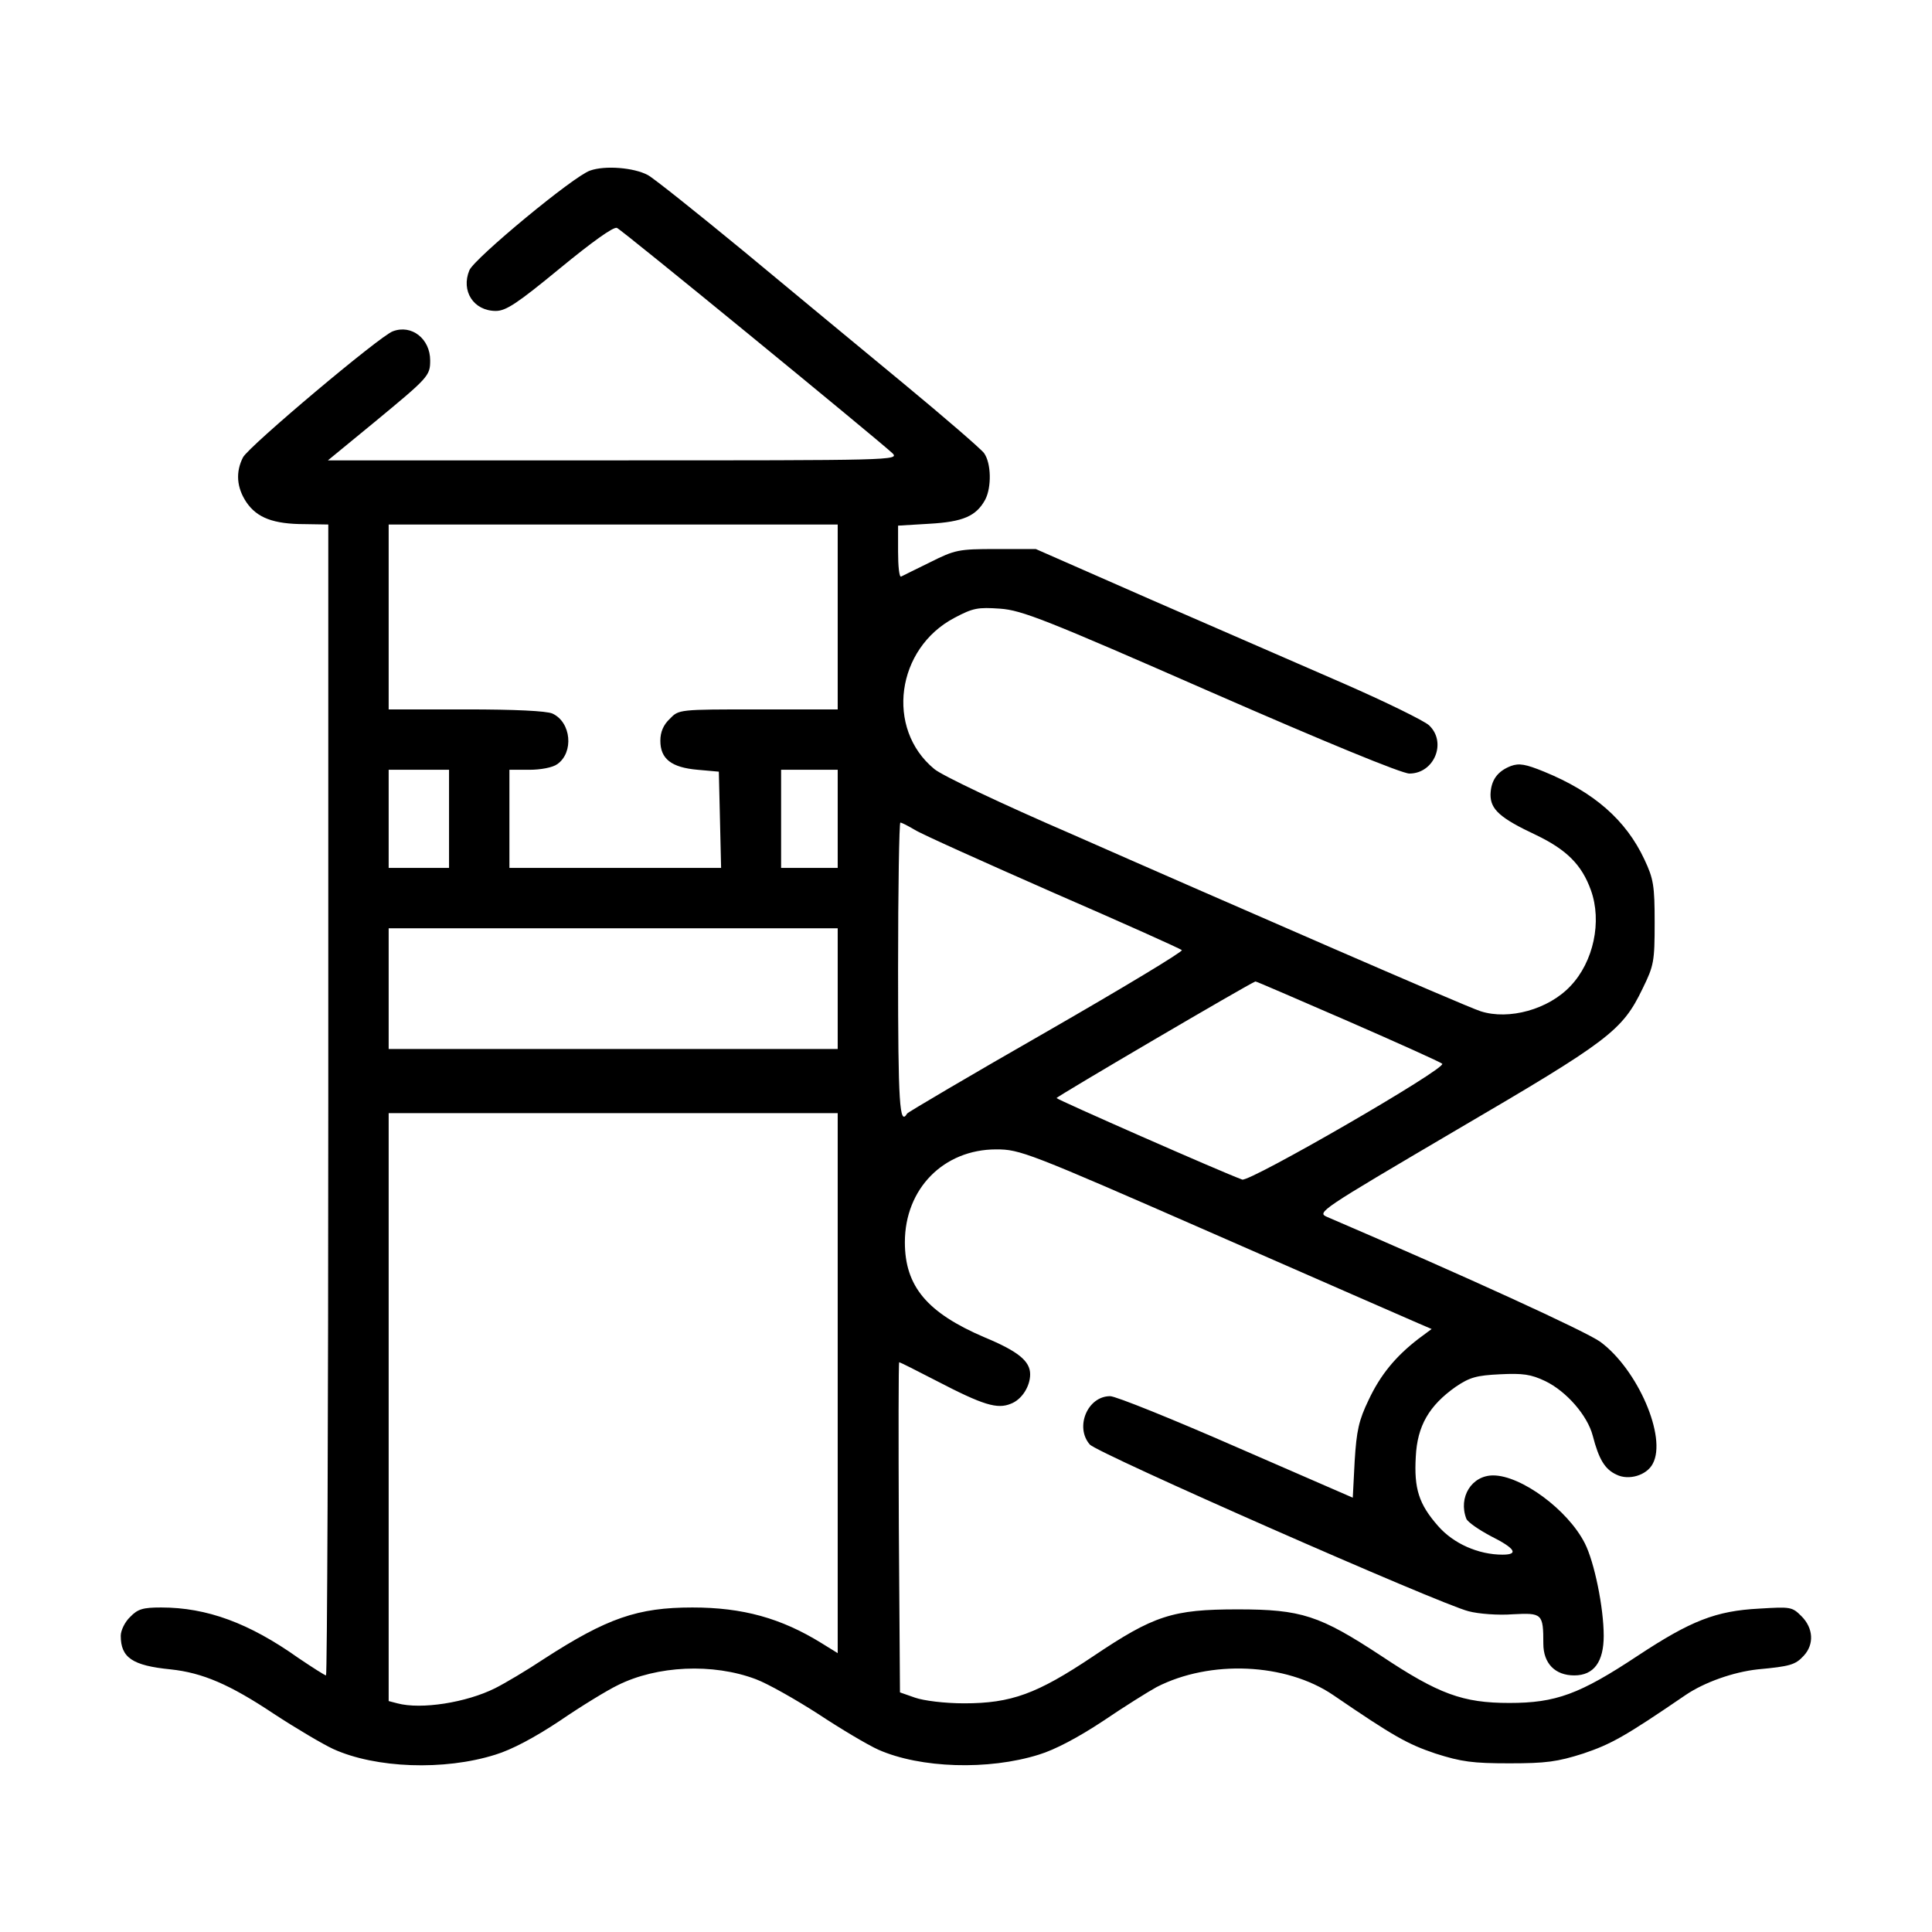
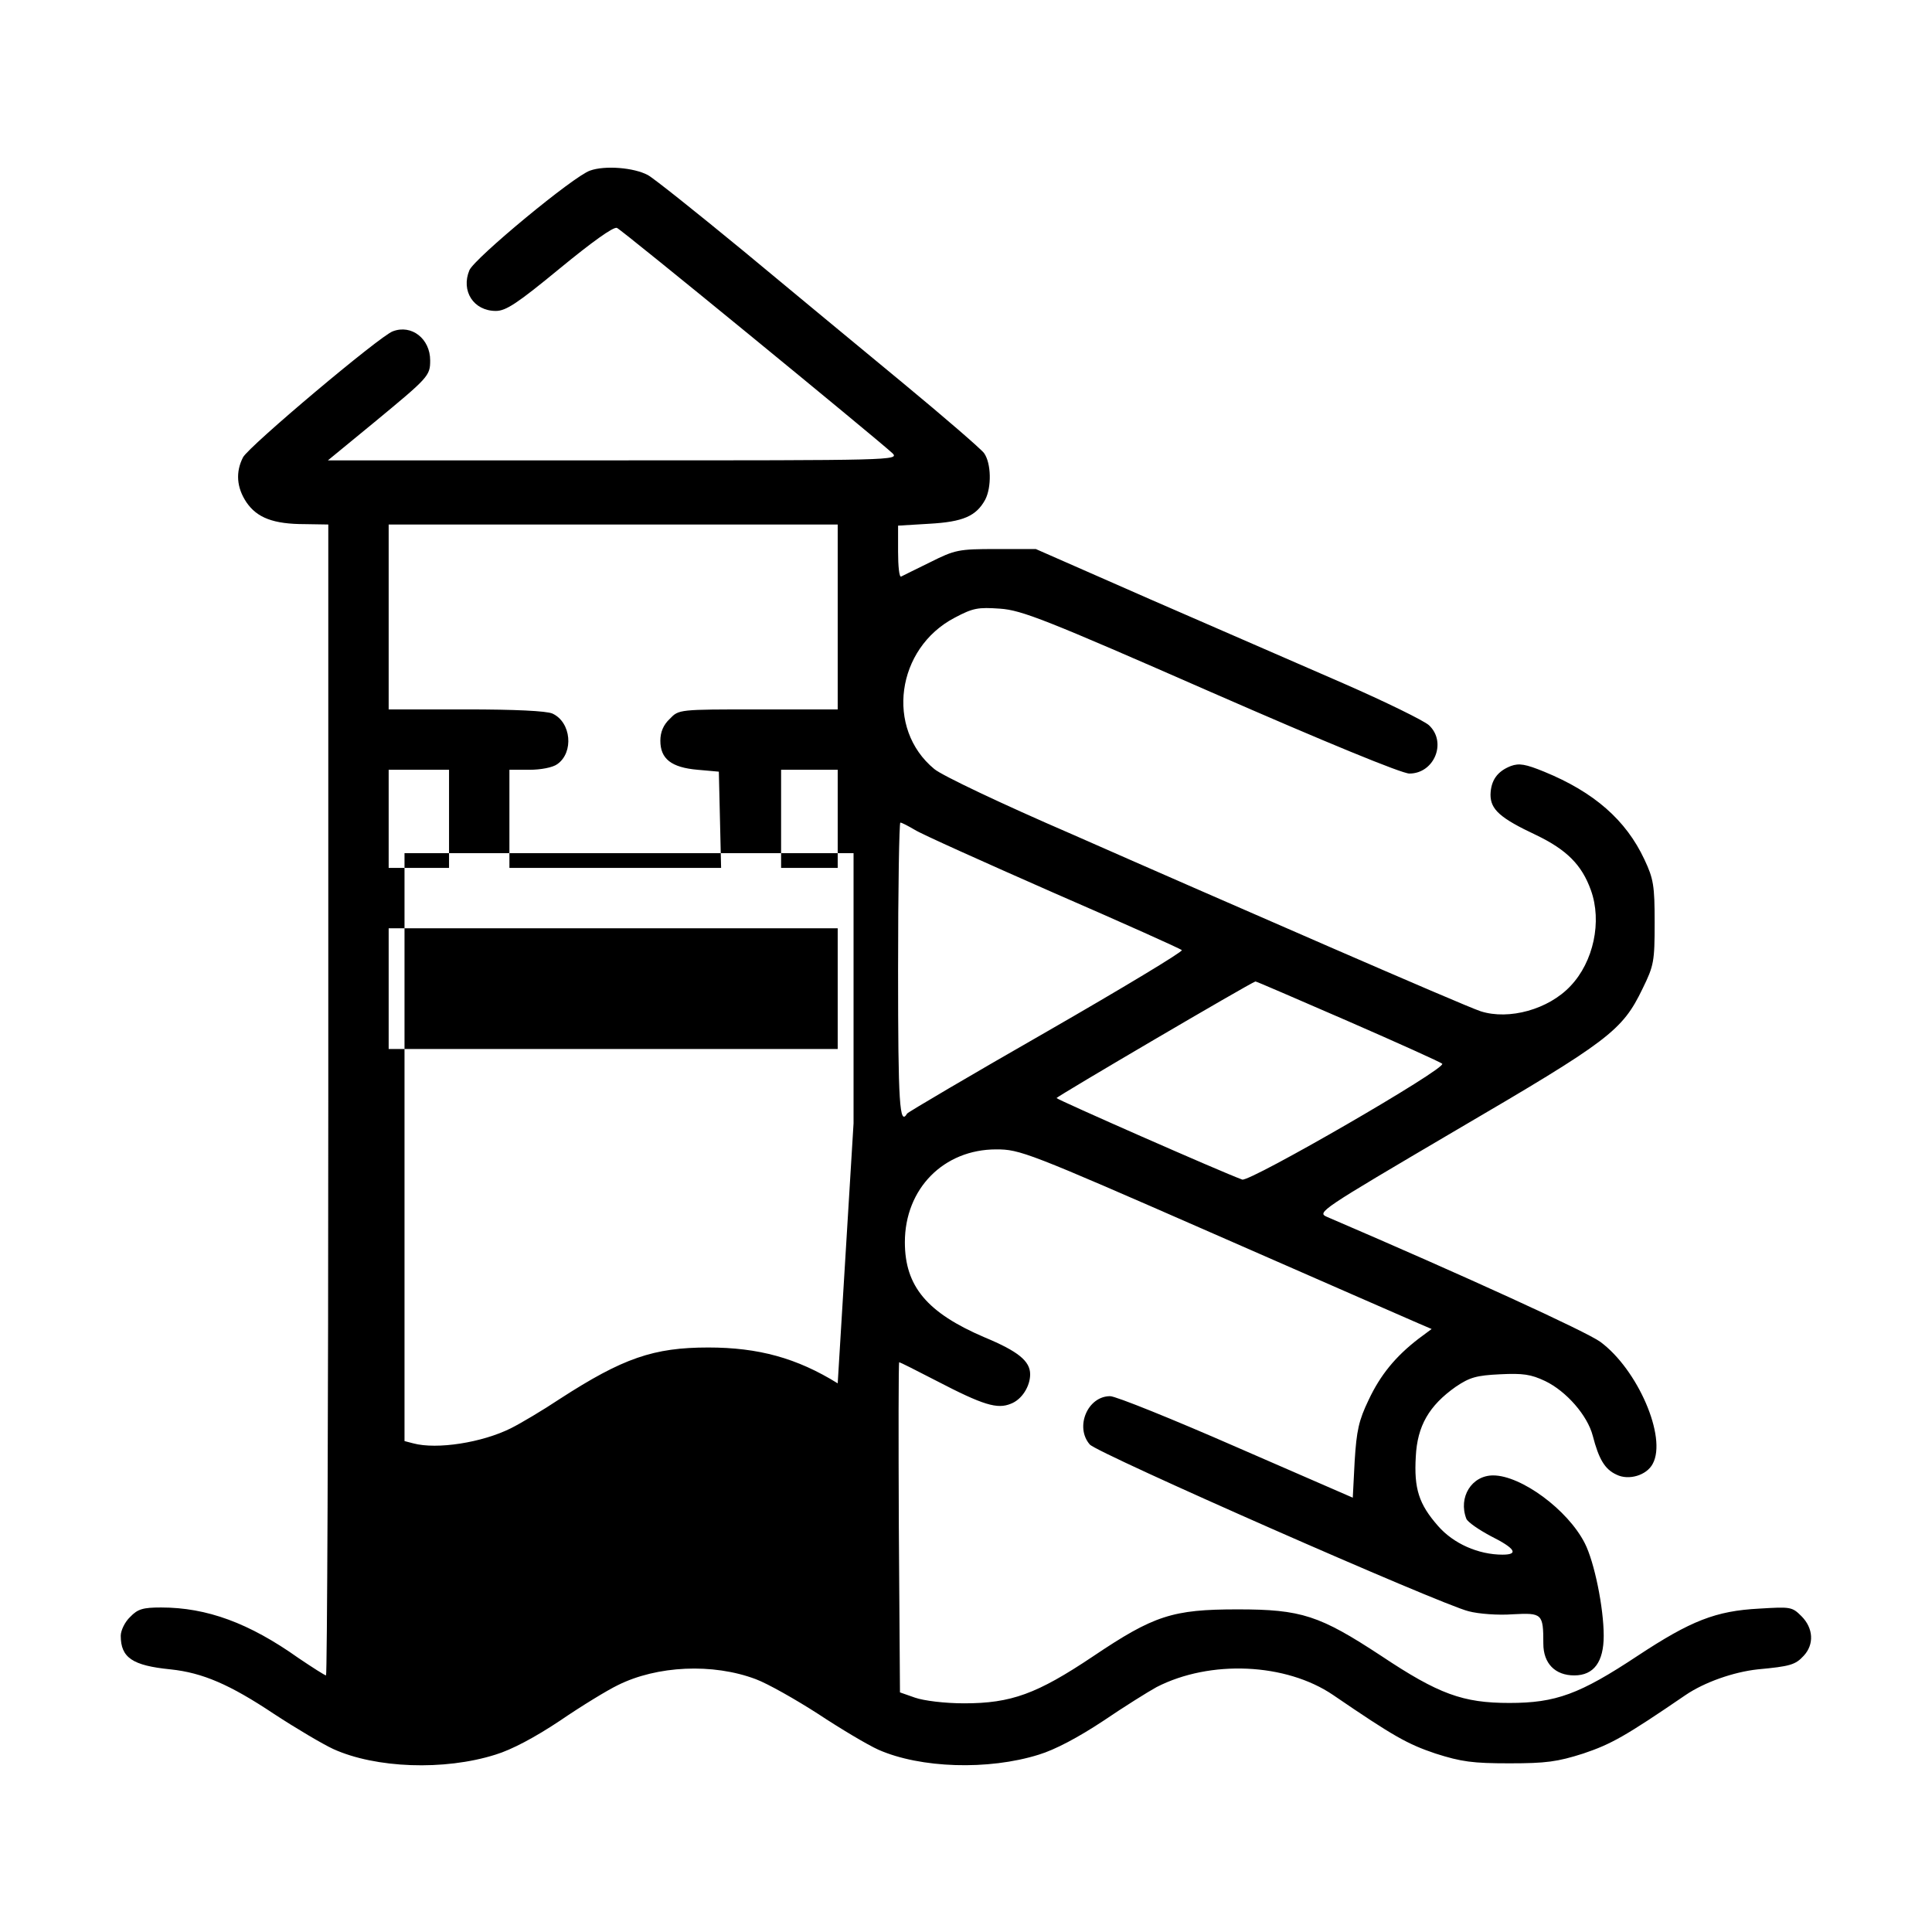
<svg xmlns="http://www.w3.org/2000/svg" version="1.0" width="512pt" height="512pt" viewBox="0 0 512 512" preserveAspectRatio="xMidYMid meet">
  <g transform="translate(0,512) scale(0.1,-0.1)" fill="#000000" stroke="none">
-     <path d="M1564 4668 c-43 -14 -306 -232 -320 -264 -23 -55 11 -108 70 -108 27 0 57 20 170 113 84 69 142 111 151 107 13 -5 683 -554 730 -597 19 -19 1 -19 -738 -19 l-758 0 123 101 c144 119 148 123 148 164 0 57 -49 96 -99 77 -34 -12 -382 -305 -397 -334 -20 -39 -17 -80 9 -119 28 -41 71 -58 155 -58 l62 -1 0 -1525 c0 -839 -3 -1525 -6 -1525 -3 0 -36 21 -73 46 -131 93 -243 134 -364 134 -48 0 -62 -4 -82 -25 -14 -13 -25 -36 -25 -50 0 -58 31 -79 132 -89 85 -9 157 -40 274 -118 58 -38 129 -80 157 -93 112 -51 294 -58 430 -15 43 13 105 46 171 90 57 39 126 81 153 94 104 52 252 59 366 16 32 -12 106 -54 165 -92 59 -39 131 -82 160 -95 111 -49 291 -55 425 -13 43 13 105 46 170 89 56 38 120 78 142 90 142 73 343 64 468 -21 161 -110 197 -130 271 -155 69 -22 99 -26 196 -26 97 0 127 4 196 26 74 25 110 45 271 155 50 34 127 61 191 68 86 8 100 12 122 36 28 30 26 73 -6 105 -25 25 -29 25 -112 20 -115 -6 -181 -32 -322 -125 -154 -102 -217 -125 -340 -125 -123 0 -187 23 -340 125 -163 107 -211 123 -380 123 -173 0 -222 -16 -384 -125 -148 -99 -216 -124 -341 -124 -52 0 -107 7 -130 15 l-40 14 -3 438 c-1 240 -1 437 1 437 2 0 46 -22 98 -49 125 -65 162 -76 198 -61 29 11 51 46 51 78 0 35 -32 61 -121 98 -152 65 -211 135 -211 252 0 142 103 246 242 246 63 0 82 -7 575 -223 281 -123 525 -230 544 -238 l35 -15 -35 -26 c-61 -47 -101 -96 -132 -162 -26 -54 -32 -81 -37 -162 l-5 -97 -308 134 c-169 74 -320 135 -335 135 -60 0 -94 -82 -54 -128 19 -23 930 -424 1004 -442 26 -7 79 -11 117 -8 78 4 81 2 81 -78 0 -52 31 -84 82 -84 52 0 78 36 78 105 0 75 -25 196 -50 245 -45 89 -169 180 -243 180 -57 0 -93 -58 -71 -115 4 -9 33 -29 65 -46 64 -32 75 -49 31 -49 -64 0 -130 29 -171 76 -51 58 -64 99 -59 184 4 81 35 135 106 185 37 25 55 30 117 33 61 3 82 0 120 -18 56 -27 112 -91 126 -145 16 -62 32 -89 63 -103 32 -16 80 -2 96 29 38 70 -40 250 -139 323 -37 27 -358 174 -724 331 -28 12 -20 17 342 230 405 237 440 263 494 375 30 61 32 72 32 175 0 98 -3 116 -27 167 -49 105 -134 179 -266 233 -49 20 -66 23 -88 15 -36 -14 -53 -38 -54 -76 0 -39 25 -62 121 -107 81 -39 121 -79 145 -146 30 -83 7 -190 -54 -254 -58 -62 -163 -91 -238 -67 -22 7 -201 84 -399 170 -198 86 -507 221 -686 300 -183 79 -343 155 -363 172 -130 107 -101 320 54 401 49 26 62 28 120 24 58 -4 121 -29 559 -221 304 -133 506 -216 526 -216 66 0 100 83 52 128 -13 12 -115 62 -227 111 -113 49 -342 149 -510 222 l-305 134 -105 0 c-100 0 -109 -2 -175 -35 -39 -19 -73 -36 -77 -38 -5 -2 -8 28 -8 66 l0 69 83 5 c89 5 124 20 148 64 17 33 16 96 -3 123 -8 11 -104 94 -214 185 -109 90 -300 248 -424 351 -124 102 -238 193 -253 201 -37 20 -114 26 -153 12z m656 -1183 l0 -245 -210 0 c-211 0 -211 0 -235 -25 -17 -16 -25 -35 -25 -58 0 -48 29 -71 99 -77 l56 -5 3 -127 3 -128 -281 0 -280 0 0 130 0 130 53 0 c30 0 62 6 74 15 44 31 37 111 -13 134 -16 7 -99 11 -229 11 l-205 0 0 245 0 245 595 0 595 0 0 -245z m-1030 -535 l0 -130 -80 0 -80 0 0 130 0 130 80 0 80 0 0 -130z m1030 0 l0 -130 -75 0 -75 0 0 130 0 130 75 0 75 0 0 -130z m204 -29 c17 -11 182 -85 366 -166 184 -80 338 -149 342 -153 3 -4 -158 -101 -358 -216 -201 -115 -367 -213 -370 -217 -20 -34 -24 24 -24 381 0 215 3 390 6 390 4 0 21 -9 38 -19z m-204 -421 l0 -160 -595 0 -595 0 0 160 0 160 595 0 595 0 0 -160z m1352 -86 c133 -58 246 -109 250 -113 13 -12 -510 -314 -530 -307 -55 20 -491 212 -492 216 0 4 513 305 527 309 1 1 111 -47 245 -105z m-1352 -960 l0 -715 -42 26 c-108 67 -210 95 -343 95 -145 0 -226 -28 -393 -136 -45 -30 -104 -65 -130 -78 -76 -38 -196 -57 -259 -40 l-23 6 0 779 0 779 595 0 595 0 0 -716z" />
+     <path d="M1564 4668 c-43 -14 -306 -232 -320 -264 -23 -55 11 -108 70 -108 27 0 57 20 170 113 84 69 142 111 151 107 13 -5 683 -554 730 -597 19 -19 1 -19 -738 -19 l-758 0 123 101 c144 119 148 123 148 164 0 57 -49 96 -99 77 -34 -12 -382 -305 -397 -334 -20 -39 -17 -80 9 -119 28 -41 71 -58 155 -58 l62 -1 0 -1525 c0 -839 -3 -1525 -6 -1525 -3 0 -36 21 -73 46 -131 93 -243 134 -364 134 -48 0 -62 -4 -82 -25 -14 -13 -25 -36 -25 -50 0 -58 31 -79 132 -89 85 -9 157 -40 274 -118 58 -38 129 -80 157 -93 112 -51 294 -58 430 -15 43 13 105 46 171 90 57 39 126 81 153 94 104 52 252 59 366 16 32 -12 106 -54 165 -92 59 -39 131 -82 160 -95 111 -49 291 -55 425 -13 43 13 105 46 170 89 56 38 120 78 142 90 142 73 343 64 468 -21 161 -110 197 -130 271 -155 69 -22 99 -26 196 -26 97 0 127 4 196 26 74 25 110 45 271 155 50 34 127 61 191 68 86 8 100 12 122 36 28 30 26 73 -6 105 -25 25 -29 25 -112 20 -115 -6 -181 -32 -322 -125 -154 -102 -217 -125 -340 -125 -123 0 -187 23 -340 125 -163 107 -211 123 -380 123 -173 0 -222 -16 -384 -125 -148 -99 -216 -124 -341 -124 -52 0 -107 7 -130 15 l-40 14 -3 438 c-1 240 -1 437 1 437 2 0 46 -22 98 -49 125 -65 162 -76 198 -61 29 11 51 46 51 78 0 35 -32 61 -121 98 -152 65 -211 135 -211 252 0 142 103 246 242 246 63 0 82 -7 575 -223 281 -123 525 -230 544 -238 l35 -15 -35 -26 c-61 -47 -101 -96 -132 -162 -26 -54 -32 -81 -37 -162 l-5 -97 -308 134 c-169 74 -320 135 -335 135 -60 0 -94 -82 -54 -128 19 -23 930 -424 1004 -442 26 -7 79 -11 117 -8 78 4 81 2 81 -78 0 -52 31 -84 82 -84 52 0 78 36 78 105 0 75 -25 196 -50 245 -45 89 -169 180 -243 180 -57 0 -93 -58 -71 -115 4 -9 33 -29 65 -46 64 -32 75 -49 31 -49 -64 0 -130 29 -171 76 -51 58 -64 99 -59 184 4 81 35 135 106 185 37 25 55 30 117 33 61 3 82 0 120 -18 56 -27 112 -91 126 -145 16 -62 32 -89 63 -103 32 -16 80 -2 96 29 38 70 -40 250 -139 323 -37 27 -358 174 -724 331 -28 12 -20 17 342 230 405 237 440 263 494 375 30 61 32 72 32 175 0 98 -3 116 -27 167 -49 105 -134 179 -266 233 -49 20 -66 23 -88 15 -36 -14 -53 -38 -54 -76 0 -39 25 -62 121 -107 81 -39 121 -79 145 -146 30 -83 7 -190 -54 -254 -58 -62 -163 -91 -238 -67 -22 7 -201 84 -399 170 -198 86 -507 221 -686 300 -183 79 -343 155 -363 172 -130 107 -101 320 54 401 49 26 62 28 120 24 58 -4 121 -29 559 -221 304 -133 506 -216 526 -216 66 0 100 83 52 128 -13 12 -115 62 -227 111 -113 49 -342 149 -510 222 l-305 134 -105 0 c-100 0 -109 -2 -175 -35 -39 -19 -73 -36 -77 -38 -5 -2 -8 28 -8 66 l0 69 83 5 c89 5 124 20 148 64 17 33 16 96 -3 123 -8 11 -104 94 -214 185 -109 90 -300 248 -424 351 -124 102 -238 193 -253 201 -37 20 -114 26 -153 12z m656 -1183 l0 -245 -210 0 c-211 0 -211 0 -235 -25 -17 -16 -25 -35 -25 -58 0 -48 29 -71 99 -77 l56 -5 3 -127 3 -128 -281 0 -280 0 0 130 0 130 53 0 c30 0 62 6 74 15 44 31 37 111 -13 134 -16 7 -99 11 -229 11 l-205 0 0 245 0 245 595 0 595 0 0 -245z m-1030 -535 l0 -130 -80 0 -80 0 0 130 0 130 80 0 80 0 0 -130z m1030 0 l0 -130 -75 0 -75 0 0 130 0 130 75 0 75 0 0 -130z m204 -29 c17 -11 182 -85 366 -166 184 -80 338 -149 342 -153 3 -4 -158 -101 -358 -216 -201 -115 -367 -213 -370 -217 -20 -34 -24 24 -24 381 0 215 3 390 6 390 4 0 21 -9 38 -19z m-204 -421 l0 -160 -595 0 -595 0 0 160 0 160 595 0 595 0 0 -160z m1352 -86 c133 -58 246 -109 250 -113 13 -12 -510 -314 -530 -307 -55 20 -491 212 -492 216 0 4 513 305 527 309 1 1 111 -47 245 -105z m-1352 -960 c-108 67 -210 95 -343 95 -145 0 -226 -28 -393 -136 -45 -30 -104 -65 -130 -78 -76 -38 -196 -57 -259 -40 l-23 6 0 779 0 779 595 0 595 0 0 -716z" />
  </g>
</svg>